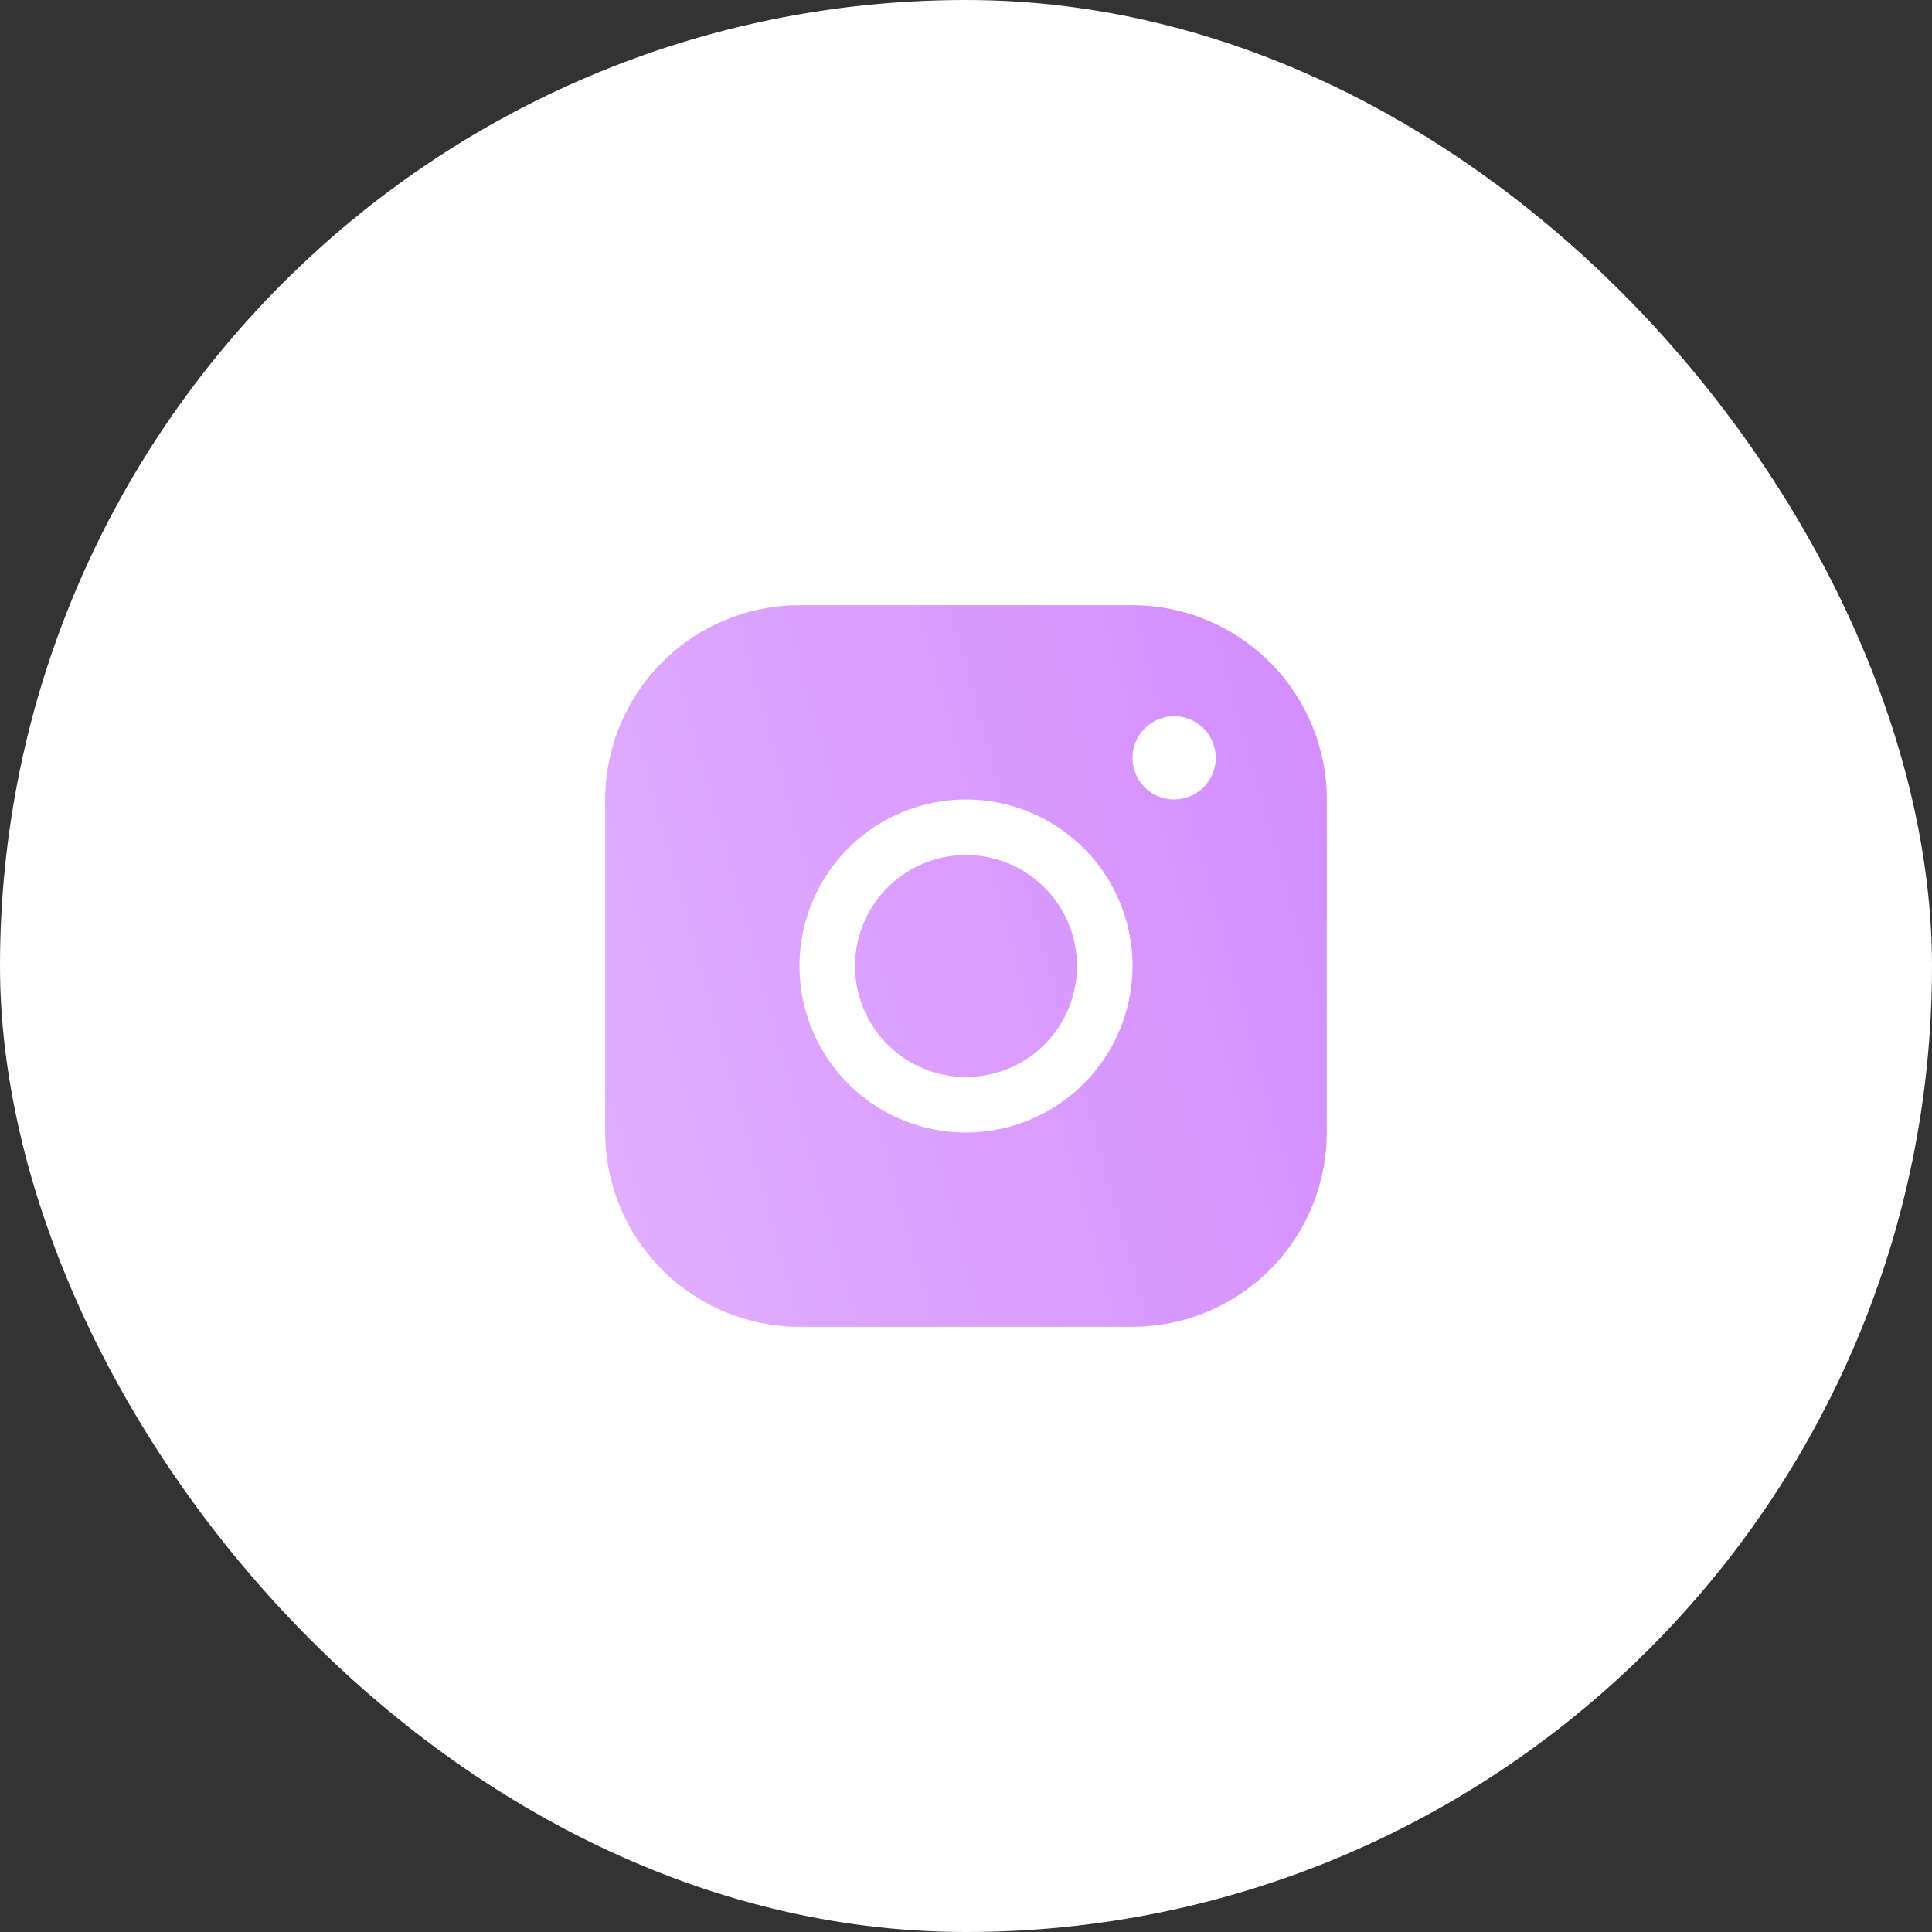
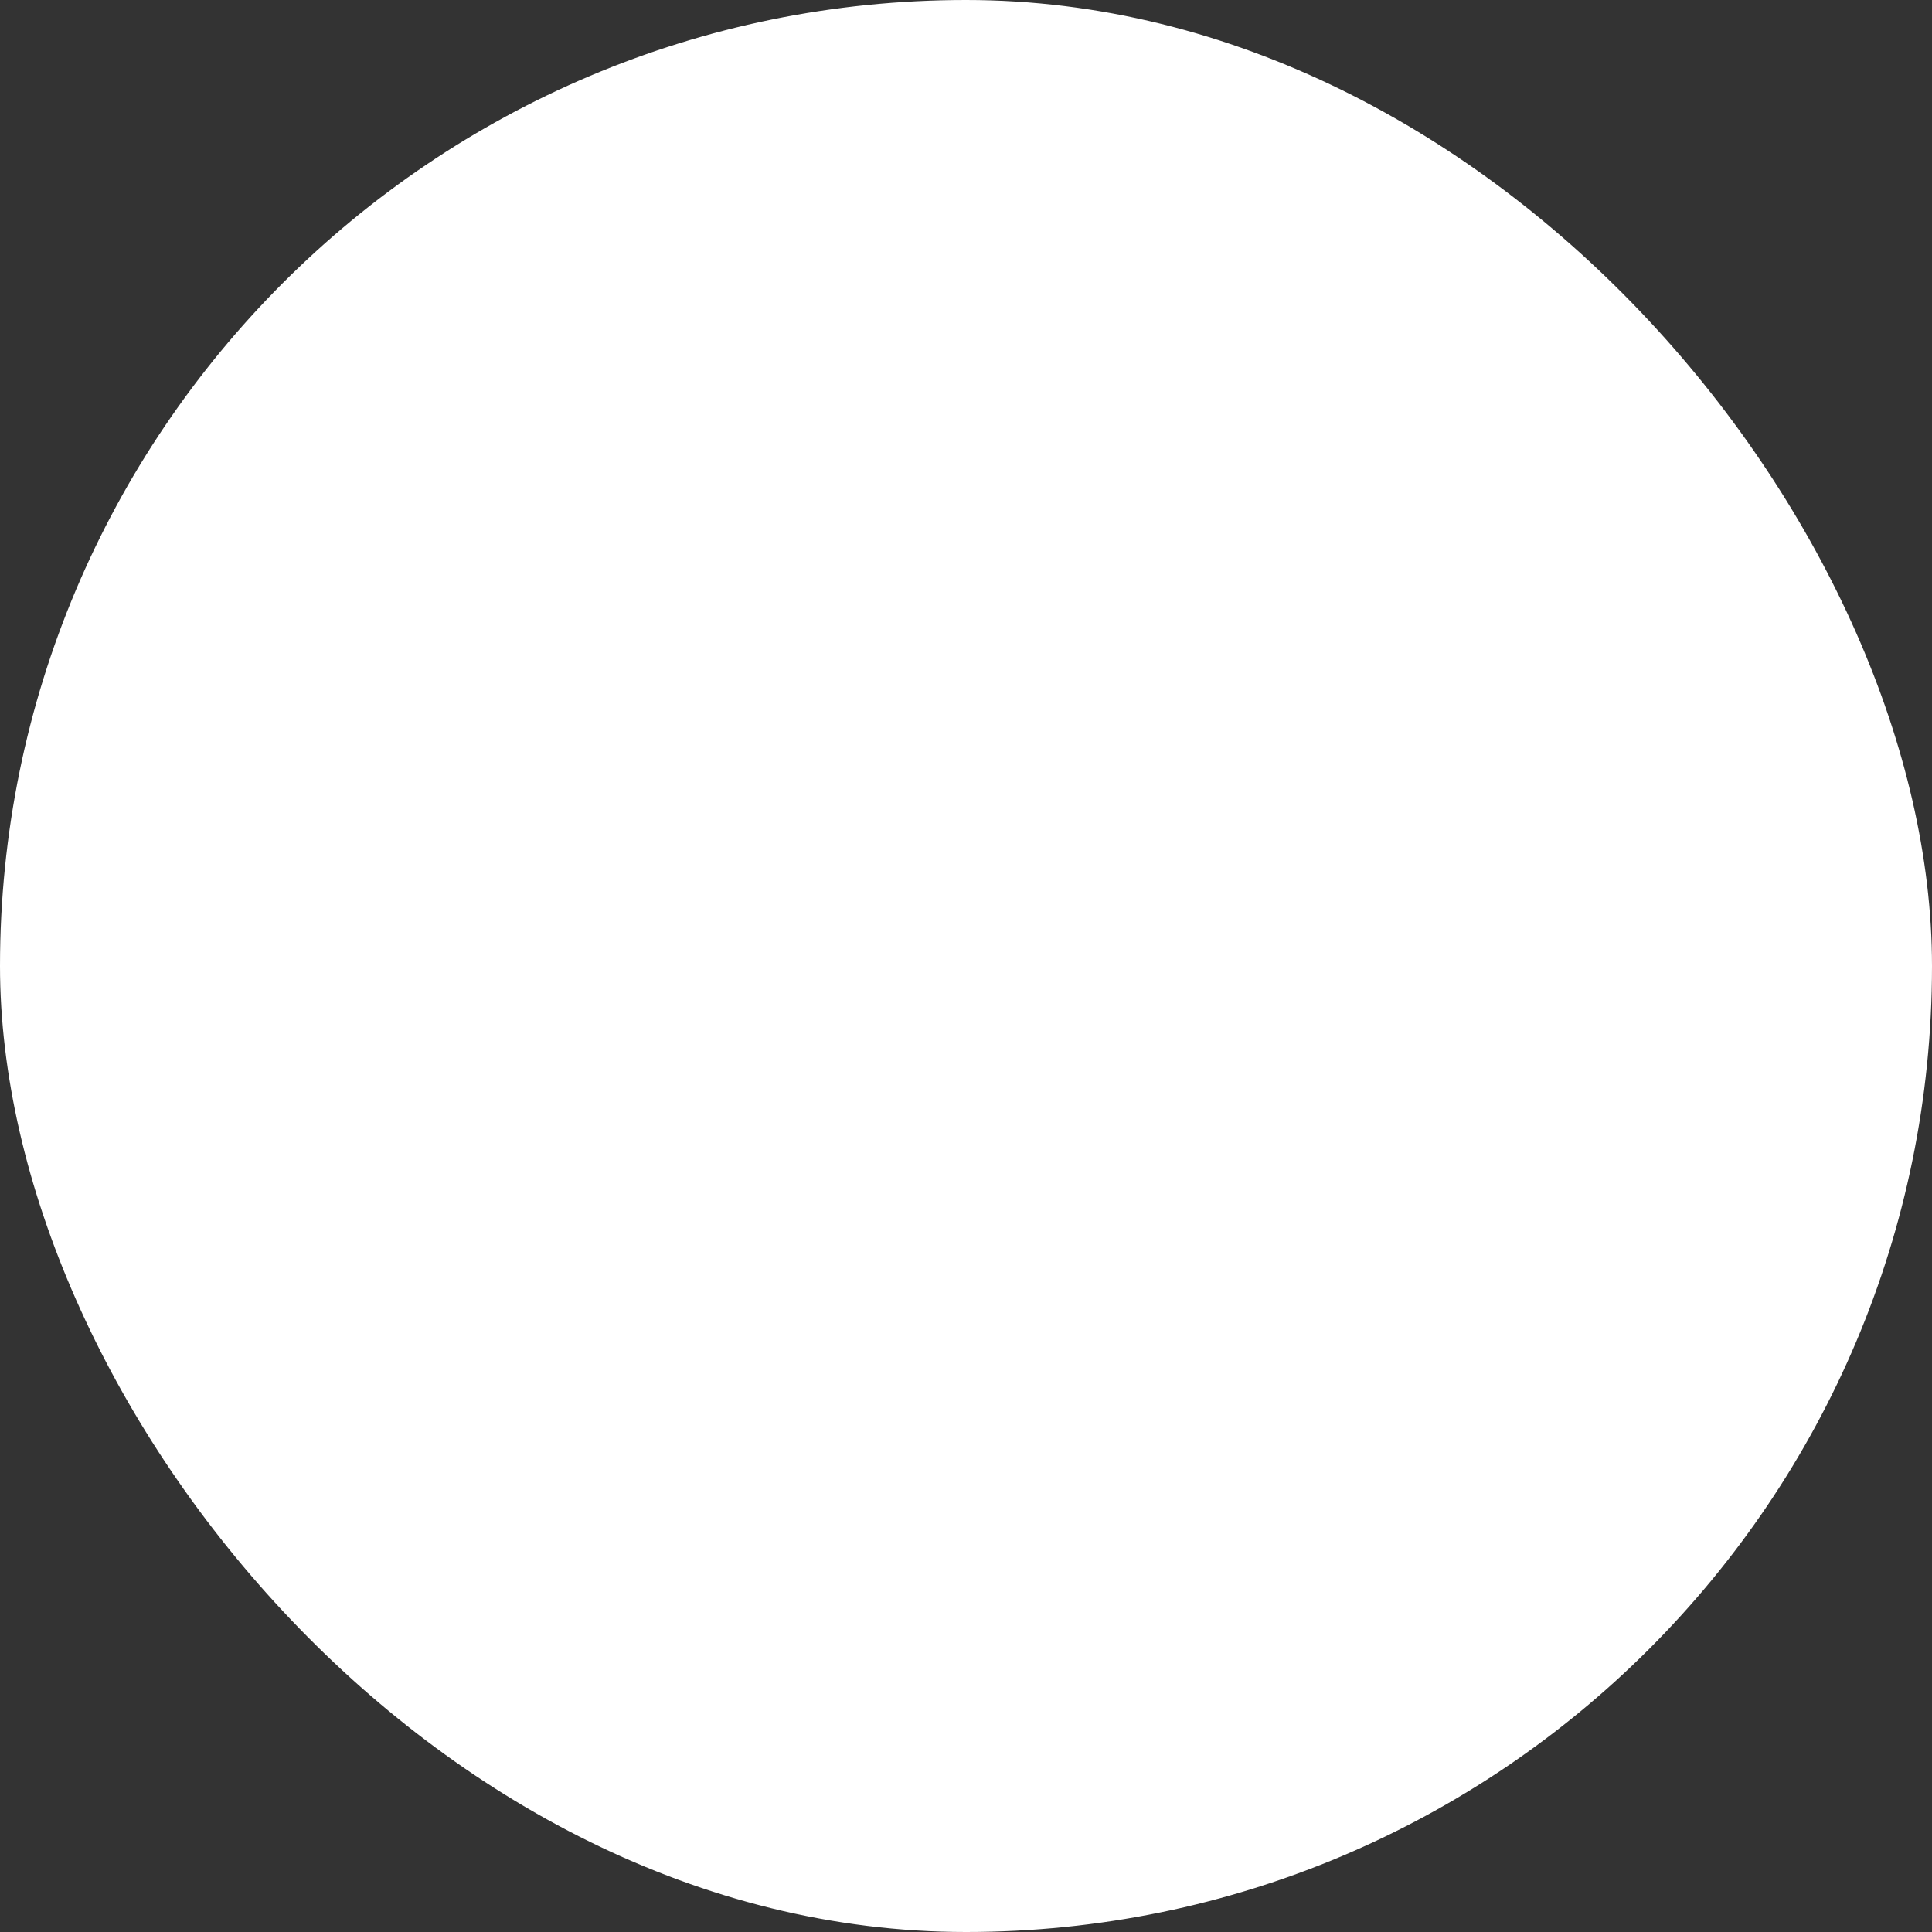
<svg xmlns="http://www.w3.org/2000/svg" width="40" height="40" viewBox="0 0 40 40" fill="none">
  <rect x="0" y="0" width="40" height="40" fill="#333333" stroke="none" />
  <rect width="40" height="40" rx="20" fill="white" />
-   <path d="M23.448 12.53H16.552C15.486 12.531 14.464 12.956 13.71 13.71C12.956 14.464 12.531 15.486 12.53 16.552V23.448C12.531 24.514 12.956 25.536 13.71 26.291C14.464 27.044 15.486 27.469 16.552 27.47H23.448C24.514 27.469 25.536 27.044 26.291 26.291C27.044 25.536 27.469 24.514 27.47 23.448V16.552C27.469 15.486 27.044 14.464 26.291 13.71C25.536 12.956 24.514 12.531 23.448 12.53ZM20 23.448C19.318 23.448 18.652 23.245 18.085 22.867C17.518 22.488 17.076 21.949 16.815 21.319C16.554 20.689 16.486 19.996 16.619 19.328C16.752 18.659 17.08 18.044 17.562 17.562C18.044 17.08 18.659 16.752 19.328 16.619C19.996 16.486 20.689 16.554 21.319 16.815C21.949 17.076 22.488 17.518 22.867 18.085C23.245 18.652 23.448 19.318 23.448 20C23.447 20.914 23.083 21.791 22.437 22.437C21.791 23.083 20.914 23.447 20 23.448ZM24.309 16.552C24.139 16.552 23.972 16.502 23.831 16.407C23.689 16.312 23.578 16.178 23.513 16.02C23.448 15.863 23.431 15.69 23.464 15.522C23.497 15.355 23.579 15.202 23.7 15.081C23.821 14.961 23.974 14.879 24.141 14.845C24.308 14.812 24.482 14.829 24.639 14.894C24.797 14.96 24.931 15.07 25.026 15.212C25.121 15.353 25.171 15.52 25.171 15.691C25.171 15.919 25.081 16.138 24.919 16.3C24.757 16.462 24.538 16.552 24.309 16.552ZM22.298 20C22.298 20.455 22.164 20.899 21.911 21.277C21.659 21.655 21.3 21.95 20.88 22.123C20.46 22.297 19.997 22.343 19.552 22.254C19.106 22.166 18.696 21.947 18.375 21.625C18.053 21.304 17.834 20.894 17.746 20.448C17.657 20.003 17.703 19.541 17.877 19.12C18.051 18.701 18.345 18.341 18.723 18.089C19.101 17.837 19.546 17.702 20 17.702C20.61 17.702 21.194 17.944 21.625 18.375C22.056 18.806 22.298 19.39 22.298 20Z" fill="url(#paint0_linear_195_40)" />
  <defs>
    <linearGradient id="paint0_linear_195_40" x1="27.47" y1="12.53" x2="9.751" y2="17.438" gradientUnits="userSpaceOnUse">
      <stop stop-color="#D38CFF" />
      <stop offset="1" stop-color="#E1AFFF" />
    </linearGradient>
  </defs>
</svg>